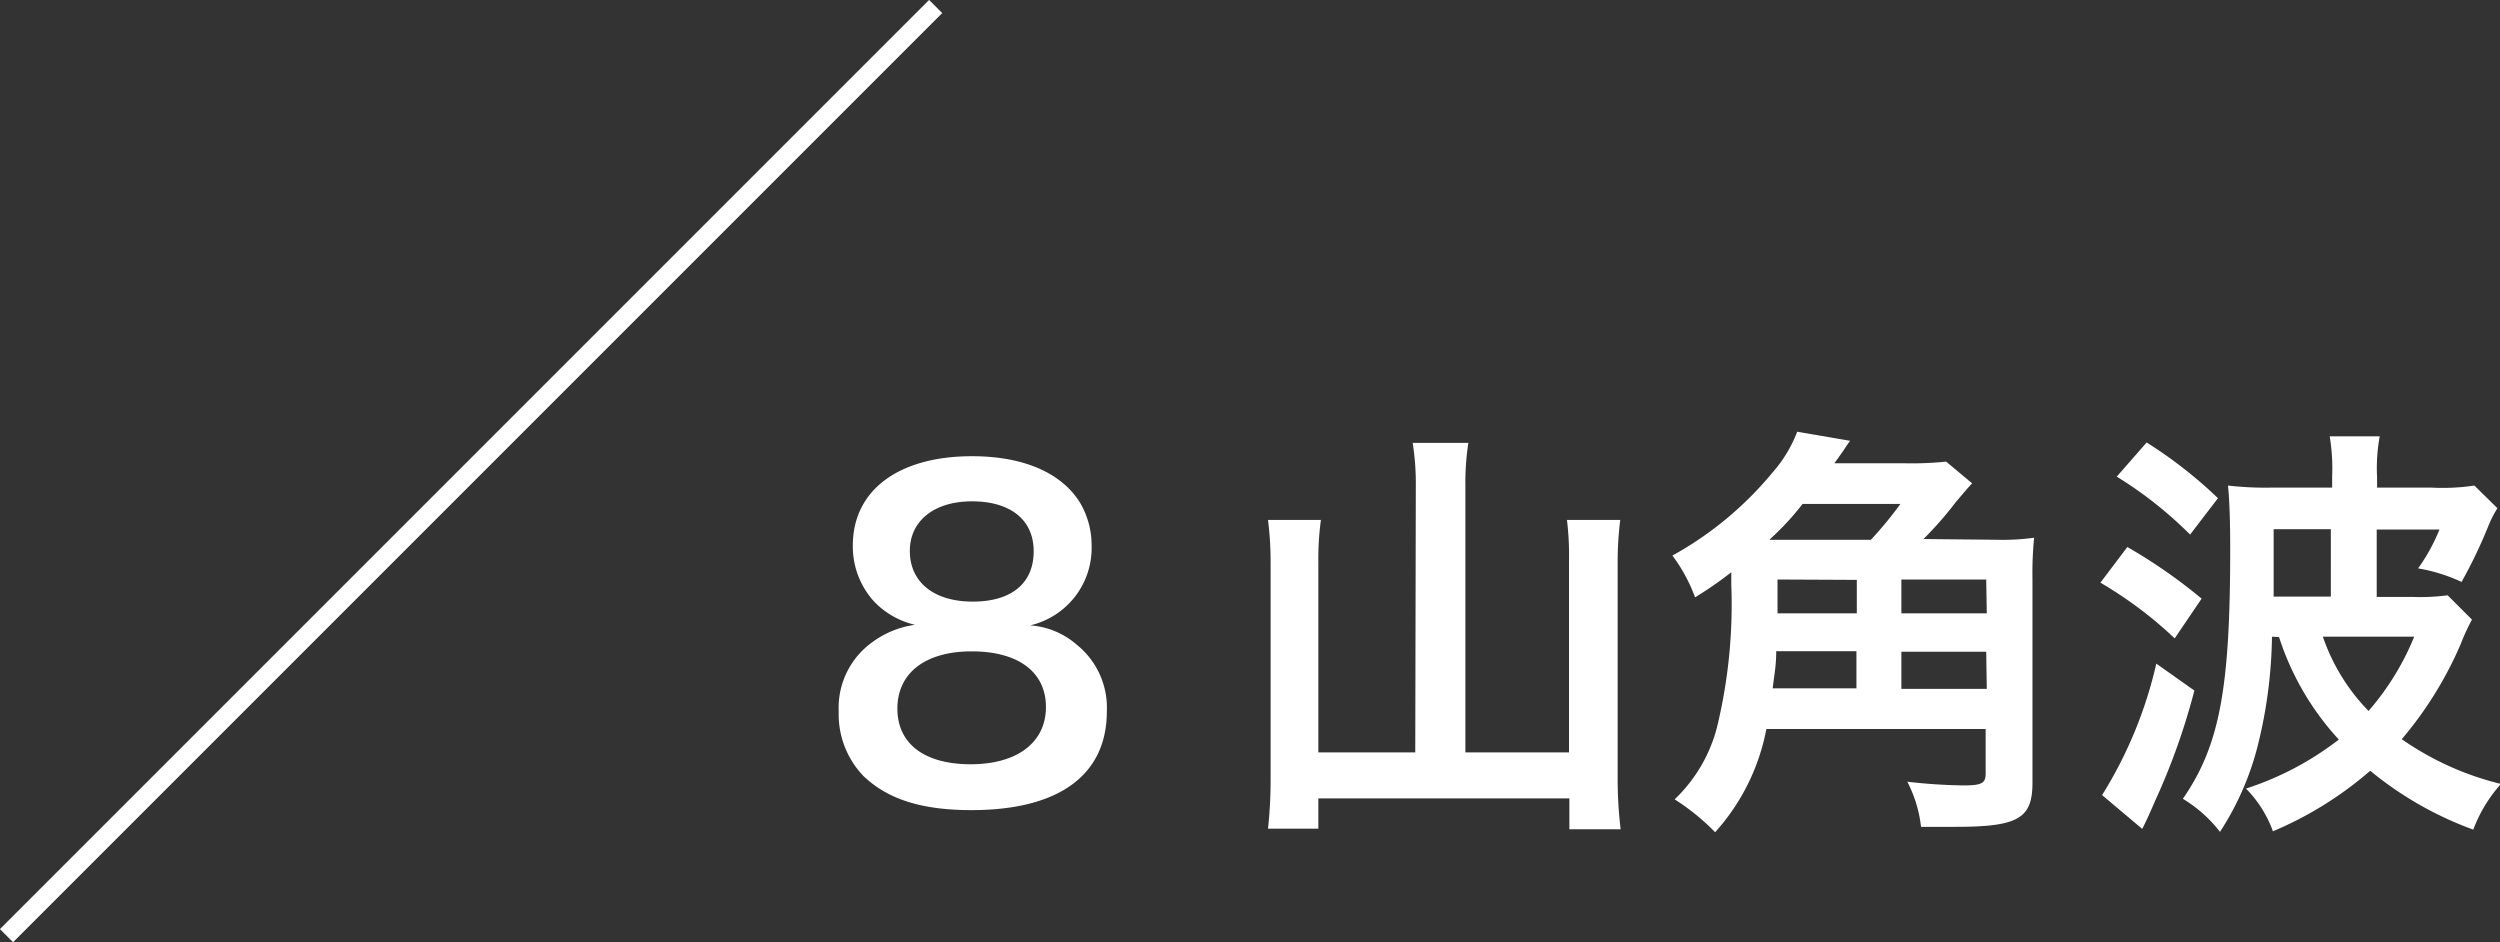
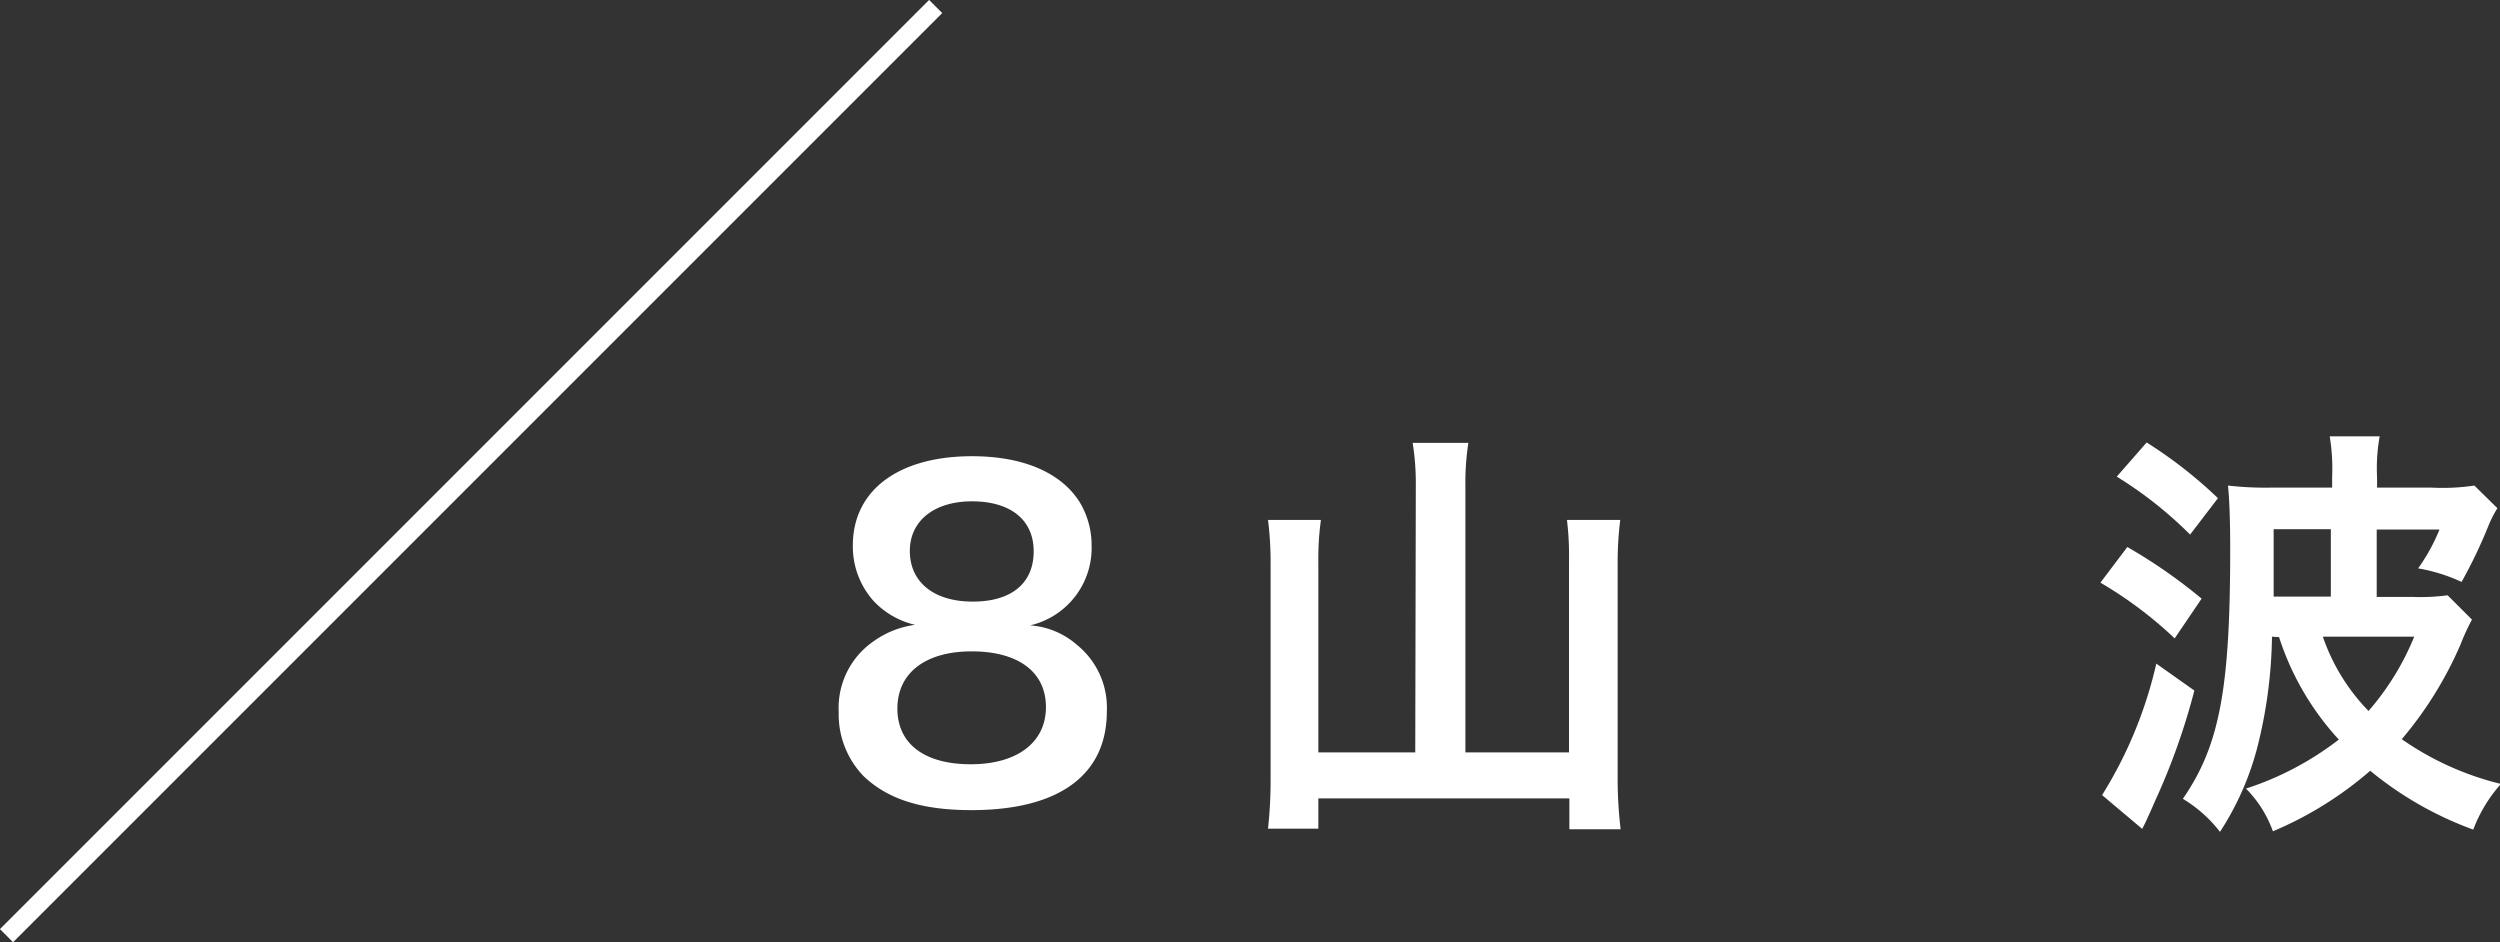
<svg xmlns="http://www.w3.org/2000/svg" viewBox="0 0 134.64 50.74">
  <rect x="0" y="0" width="134.64" height="50.74" fill="#333333" stroke="none" />
  <defs>
    <style>.cls-1{fill:#fff;}.cls-2{fill:none;stroke:#fff;stroke-miterlimit:10;}</style>
  </defs>
  <g id="レイヤー_2" data-name="レイヤー 2">
    <g id="レイヤー_1-2" data-name="レイヤー 1">
      <path class="cls-1" d="M47.06,32.38a4.4,4.4,0,0,1-1.13-3c0-3,2.49-4.81,6.42-4.81,2.78,0,4.83.9,5.82,2.51a4.52,4.52,0,0,1,.62,2.3,4.28,4.28,0,0,1-3.31,4.3A4.28,4.28,0,0,1,58,34.73a4.35,4.35,0,0,1,1.61,3.58c0,3.43-2.58,5.32-7.29,5.32-2.67,0-4.51-.58-5.82-1.84a4.78,4.78,0,0,1-1.33-3.45A4.35,4.35,0,0,1,47,34.57a5,5,0,0,1,2.28-.92A4.44,4.44,0,0,1,47.06,32.38Zm9.27,5.7c0-1.9-1.5-3-4-3s-4,1.17-4,3.08,1.47,3,3.95,3S56.33,40,56.33,38.08ZM49,29.67c0,1.68,1.29,2.73,3.39,2.73s3.28-1,3.28-2.71S54.4,27,52.35,27,49,28.06,49,29.67Z" />
      <path class="cls-1" d="M76.25,26.17a13.88,13.88,0,0,0-.17-2.32h3a14.17,14.17,0,0,0-.16,2.32V40.52h5.58V30.2A15.74,15.74,0,0,0,84.39,28h2.87a18.47,18.47,0,0,0-.14,2.21V41.83a23.2,23.2,0,0,0,.16,2.83H84.52V43H71v1.63H68.29a24.35,24.35,0,0,0,.14-2.76V30.27A18.13,18.13,0,0,0,68.29,28h2.85A15.29,15.29,0,0,0,71,30.24V40.52h5.22Z" />
-       <path class="cls-1" d="M107.55,29.07a12.32,12.32,0,0,0,2-.11,19.25,19.25,0,0,0-.09,2.2v11c0,1.93-.78,2.37-4.16,2.37-.39,0-.94,0-1.84,0a7,7,0,0,0-.74-2.43,29.48,29.48,0,0,0,3,.2c1,0,1.22-.11,1.22-.64V39.26H95.13a11.48,11.48,0,0,1-2.76,5.56,12.09,12.09,0,0,0-2.18-1.77,8.2,8.2,0,0,0,2.27-3.84,28,28,0,0,0,.78-7.73v-.66a20.8,20.8,0,0,1-1.95,1.35,8.86,8.86,0,0,0-1.22-2.25,18.7,18.7,0,0,0,5.38-4.46,7.17,7.17,0,0,0,1.34-2.21l2.85.49c-.16.22-.16.22-.39.57-.12.16-.14.21-.46.64h3.77a17.6,17.6,0,0,0,2.25-.09l1.4,1.17c-.37.4-.37.42-.87,1a19.12,19.12,0,0,1-1.75,2Zm-6.79,0a20.94,20.94,0,0,0,1.59-1.93H97.08a14.91,14.91,0,0,1-1.79,1.93Zm-.78,8v-2H95.66c0,.78-.09,1.15-.19,2Zm-4.25-5.86v1.82H100V31.23Zm11.24,0H102.4v1.82H107Zm0,3.89H102.4v2H107Z" />
      <path class="cls-1" d="M114.57,29.46a28.35,28.35,0,0,1,4,2.78l-1.45,2.14a21.87,21.87,0,0,0-4-3Zm3.61,7.73a35.65,35.65,0,0,1-2.1,5.91c-.23.53-.5,1.15-.71,1.54l-2.16-1.82a23,23,0,0,0,2.92-7.08Zm-.23-8.4A21.5,21.5,0,0,0,114,25.67l1.61-1.84a24.13,24.13,0,0,1,3.84,3Zm4.41,5.5a25.51,25.51,0,0,1-.8,6,15.43,15.43,0,0,1-2,4.51,7.3,7.3,0,0,0-2-1.78c2-2.89,2.55-6,2.55-13.47,0-1.61-.05-2.76-.12-3.4a17.58,17.58,0,0,0,2.37.11h3.24v-.57a10.79,10.79,0,0,0-.13-2.19h2.69a9.66,9.66,0,0,0-.14,2.21v.55h2.92a11.51,11.51,0,0,0,2.32-.11l1.24,1.22a6.42,6.42,0,0,0-.46.89,26.12,26.12,0,0,1-1.47,3.08,9.21,9.21,0,0,0-2.34-.73,10,10,0,0,0,1.15-2.09H128v3.63h2a11.23,11.23,0,0,0,1.82-.09l1.31,1.31a11.78,11.78,0,0,0-.62,1.35,20.34,20.34,0,0,1-3.16,5.09,15.87,15.87,0,0,0,5.34,2.41,7.83,7.83,0,0,0-1.49,2.46,18.9,18.9,0,0,1-5.55-3.17,19.56,19.56,0,0,1-5.24,3.26,6.31,6.31,0,0,0-1.45-2.3,16.47,16.47,0,0,0,5-2.64,14.87,14.87,0,0,1-3.22-5.52Zm3.17-2.16V28.5h-3.08v1.56c0,.71,0,1.19,0,2.07Zm-.43,2.16a10.69,10.69,0,0,0,2.46,4,14.29,14.29,0,0,0,2.46-4Z" />
      <line class="cls-2" x1="50.39" y1="0.35" x2="0.35" y2="50.39" />
    </g>
  </g>
</svg>